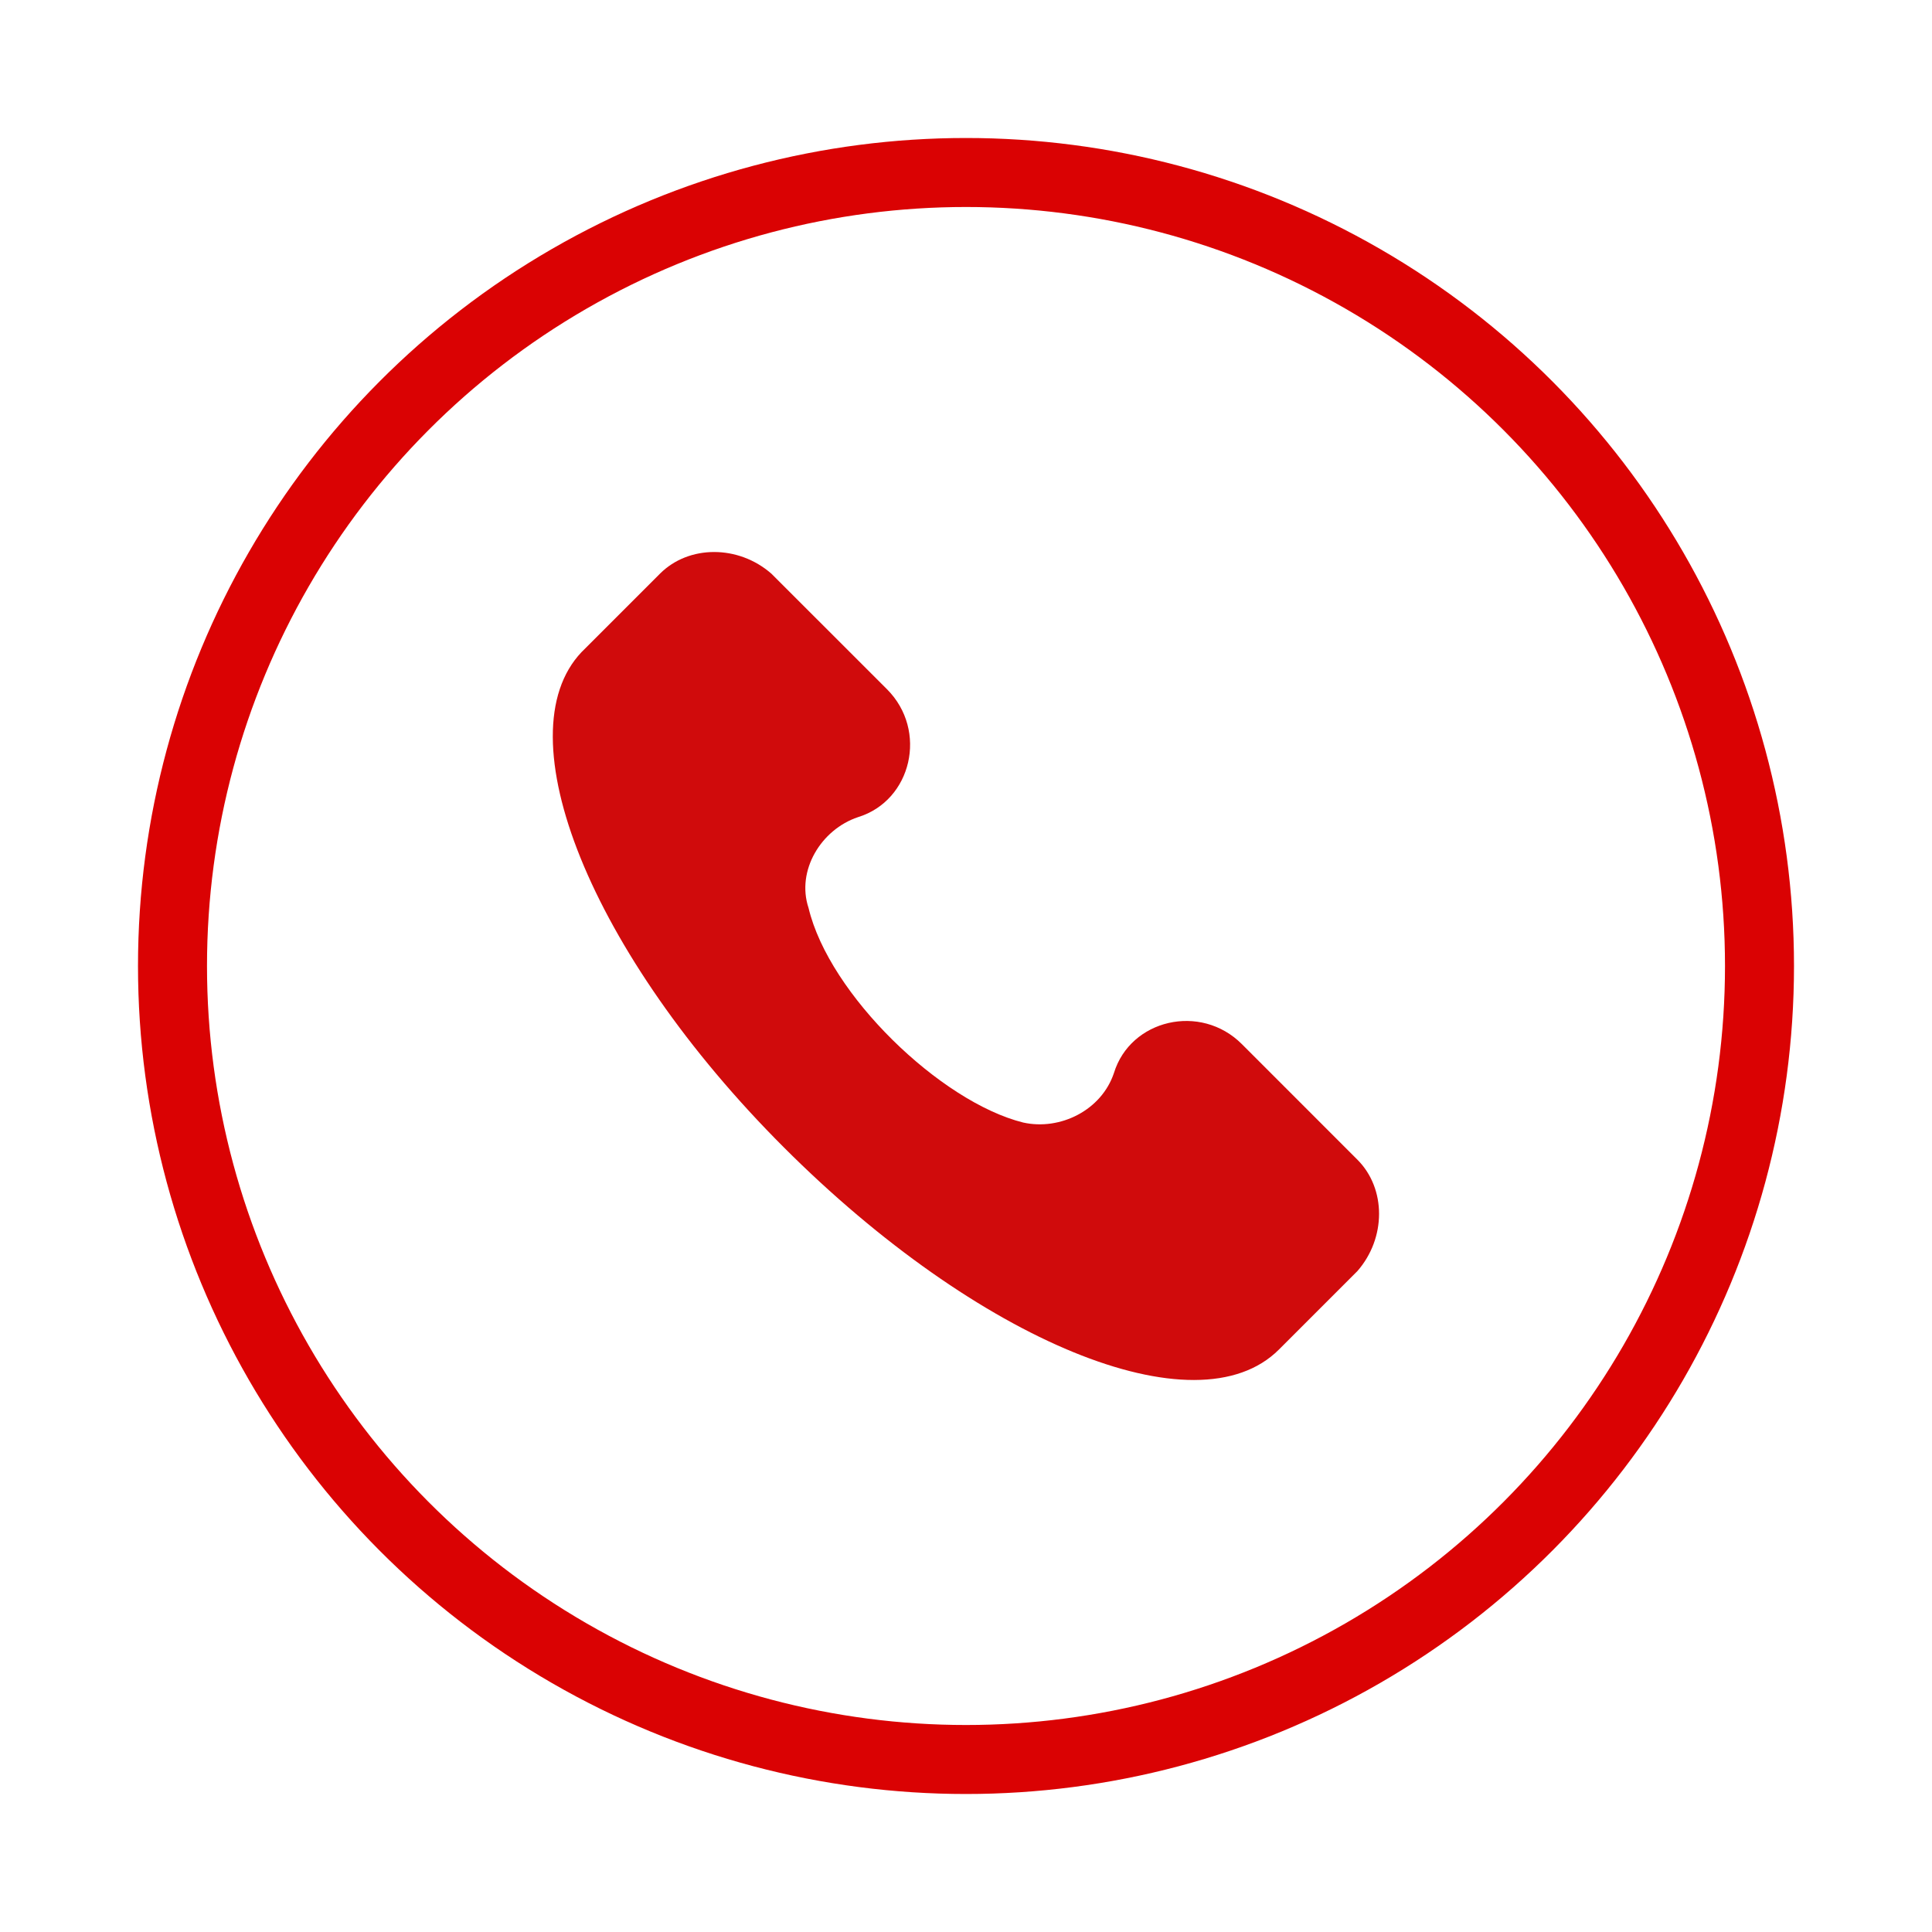
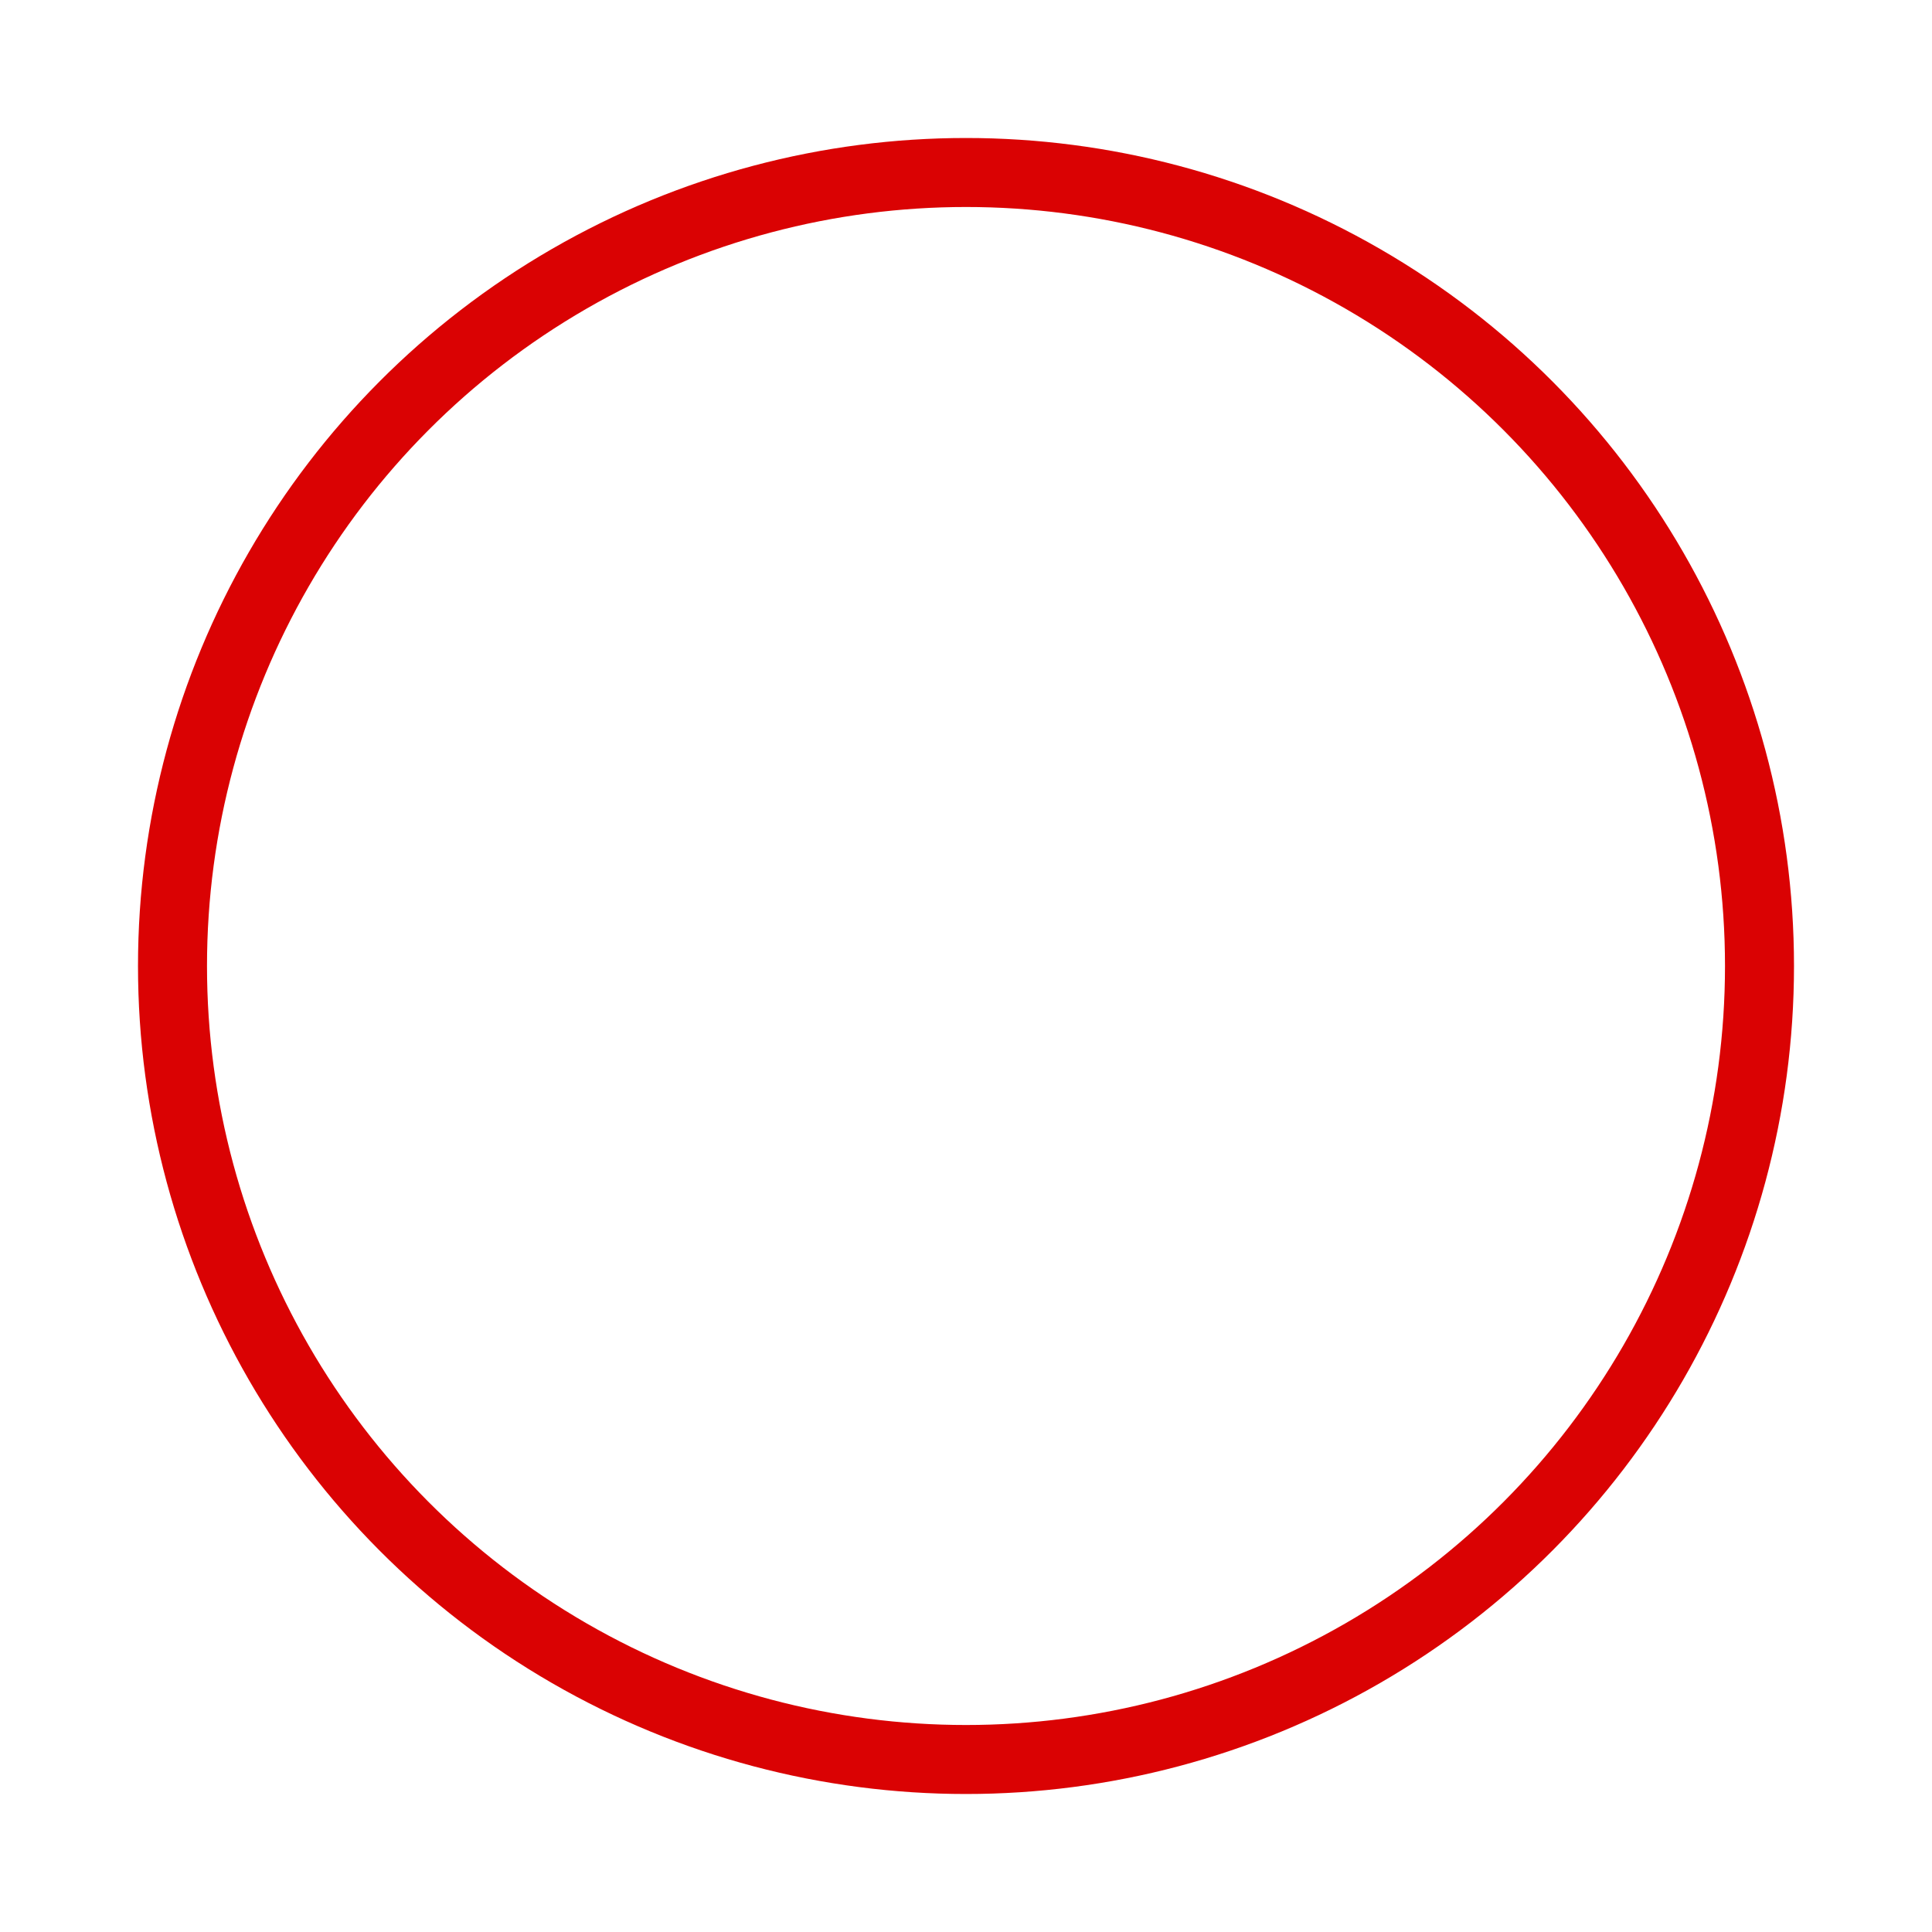
<svg xmlns="http://www.w3.org/2000/svg" width="56" height="56" viewBox="0 0 56 56" fill="none">
  <g filter="url(#filter0_d_2724_68170)">
    <circle cx="28" cy="24" r="23" stroke="#DA0203" stroke-width="2" />
    <g clip-path="url(#clip0_2724_68170)">
-       <path d="M39.345 29.614L35.996 26.264C34.8 25.068 32.766 25.547 32.288 27.102C31.929 28.178 30.733 28.776 29.656 28.537C27.264 27.939 24.034 24.829 23.436 22.317C23.077 21.24 23.795 20.044 24.871 19.685C26.426 19.207 26.905 17.173 25.709 15.977L22.359 12.628C21.402 11.791 19.967 11.791 19.13 12.628L16.857 14.901C14.584 17.293 17.096 23.633 22.718 29.255C28.34 34.877 34.68 37.508 37.072 35.116L39.345 32.843C40.182 31.886 40.182 30.451 39.345 29.614Z" fill="#D00B0C" />
-     </g>
+       </g>
  </g>
  <defs>
    <filter id="filter0_d_2724_68170" x="0" y="0" width="56" height="56" filterUnits="userSpaceOnUse" color-interpolation-filters="sRGB">
      <feFlood flood-opacity="0" result="BackgroundImageFix" />
      <feColorMatrix in="SourceAlpha" type="matrix" values="0 0 0 0 0 0 0 0 0 0 0 0 0 0 0 0 0 0 127 0" result="hardAlpha" />
      <feOffset dy="4" />
      <feGaussianBlur stdDeviation="2" />
      <feComposite in2="hardAlpha" operator="out" />
      <feColorMatrix type="matrix" values="0 0 0 0 0 0 0 0 0 0 0 0 0 0 0 0 0 0 0.25 0" />
      <feBlend mode="normal" in2="BackgroundImageFix" result="effect1_dropShadow_2724_68170" />
      <feBlend mode="normal" in="SourceGraphic" in2="effect1_dropShadow_2724_68170" result="shape" />
    </filter>
    <clipPath id="clip0_2724_68170">
      <rect width="24" height="24" fill="white" transform="translate(16 12)" />
    </clipPath>
  </defs>
</svg>